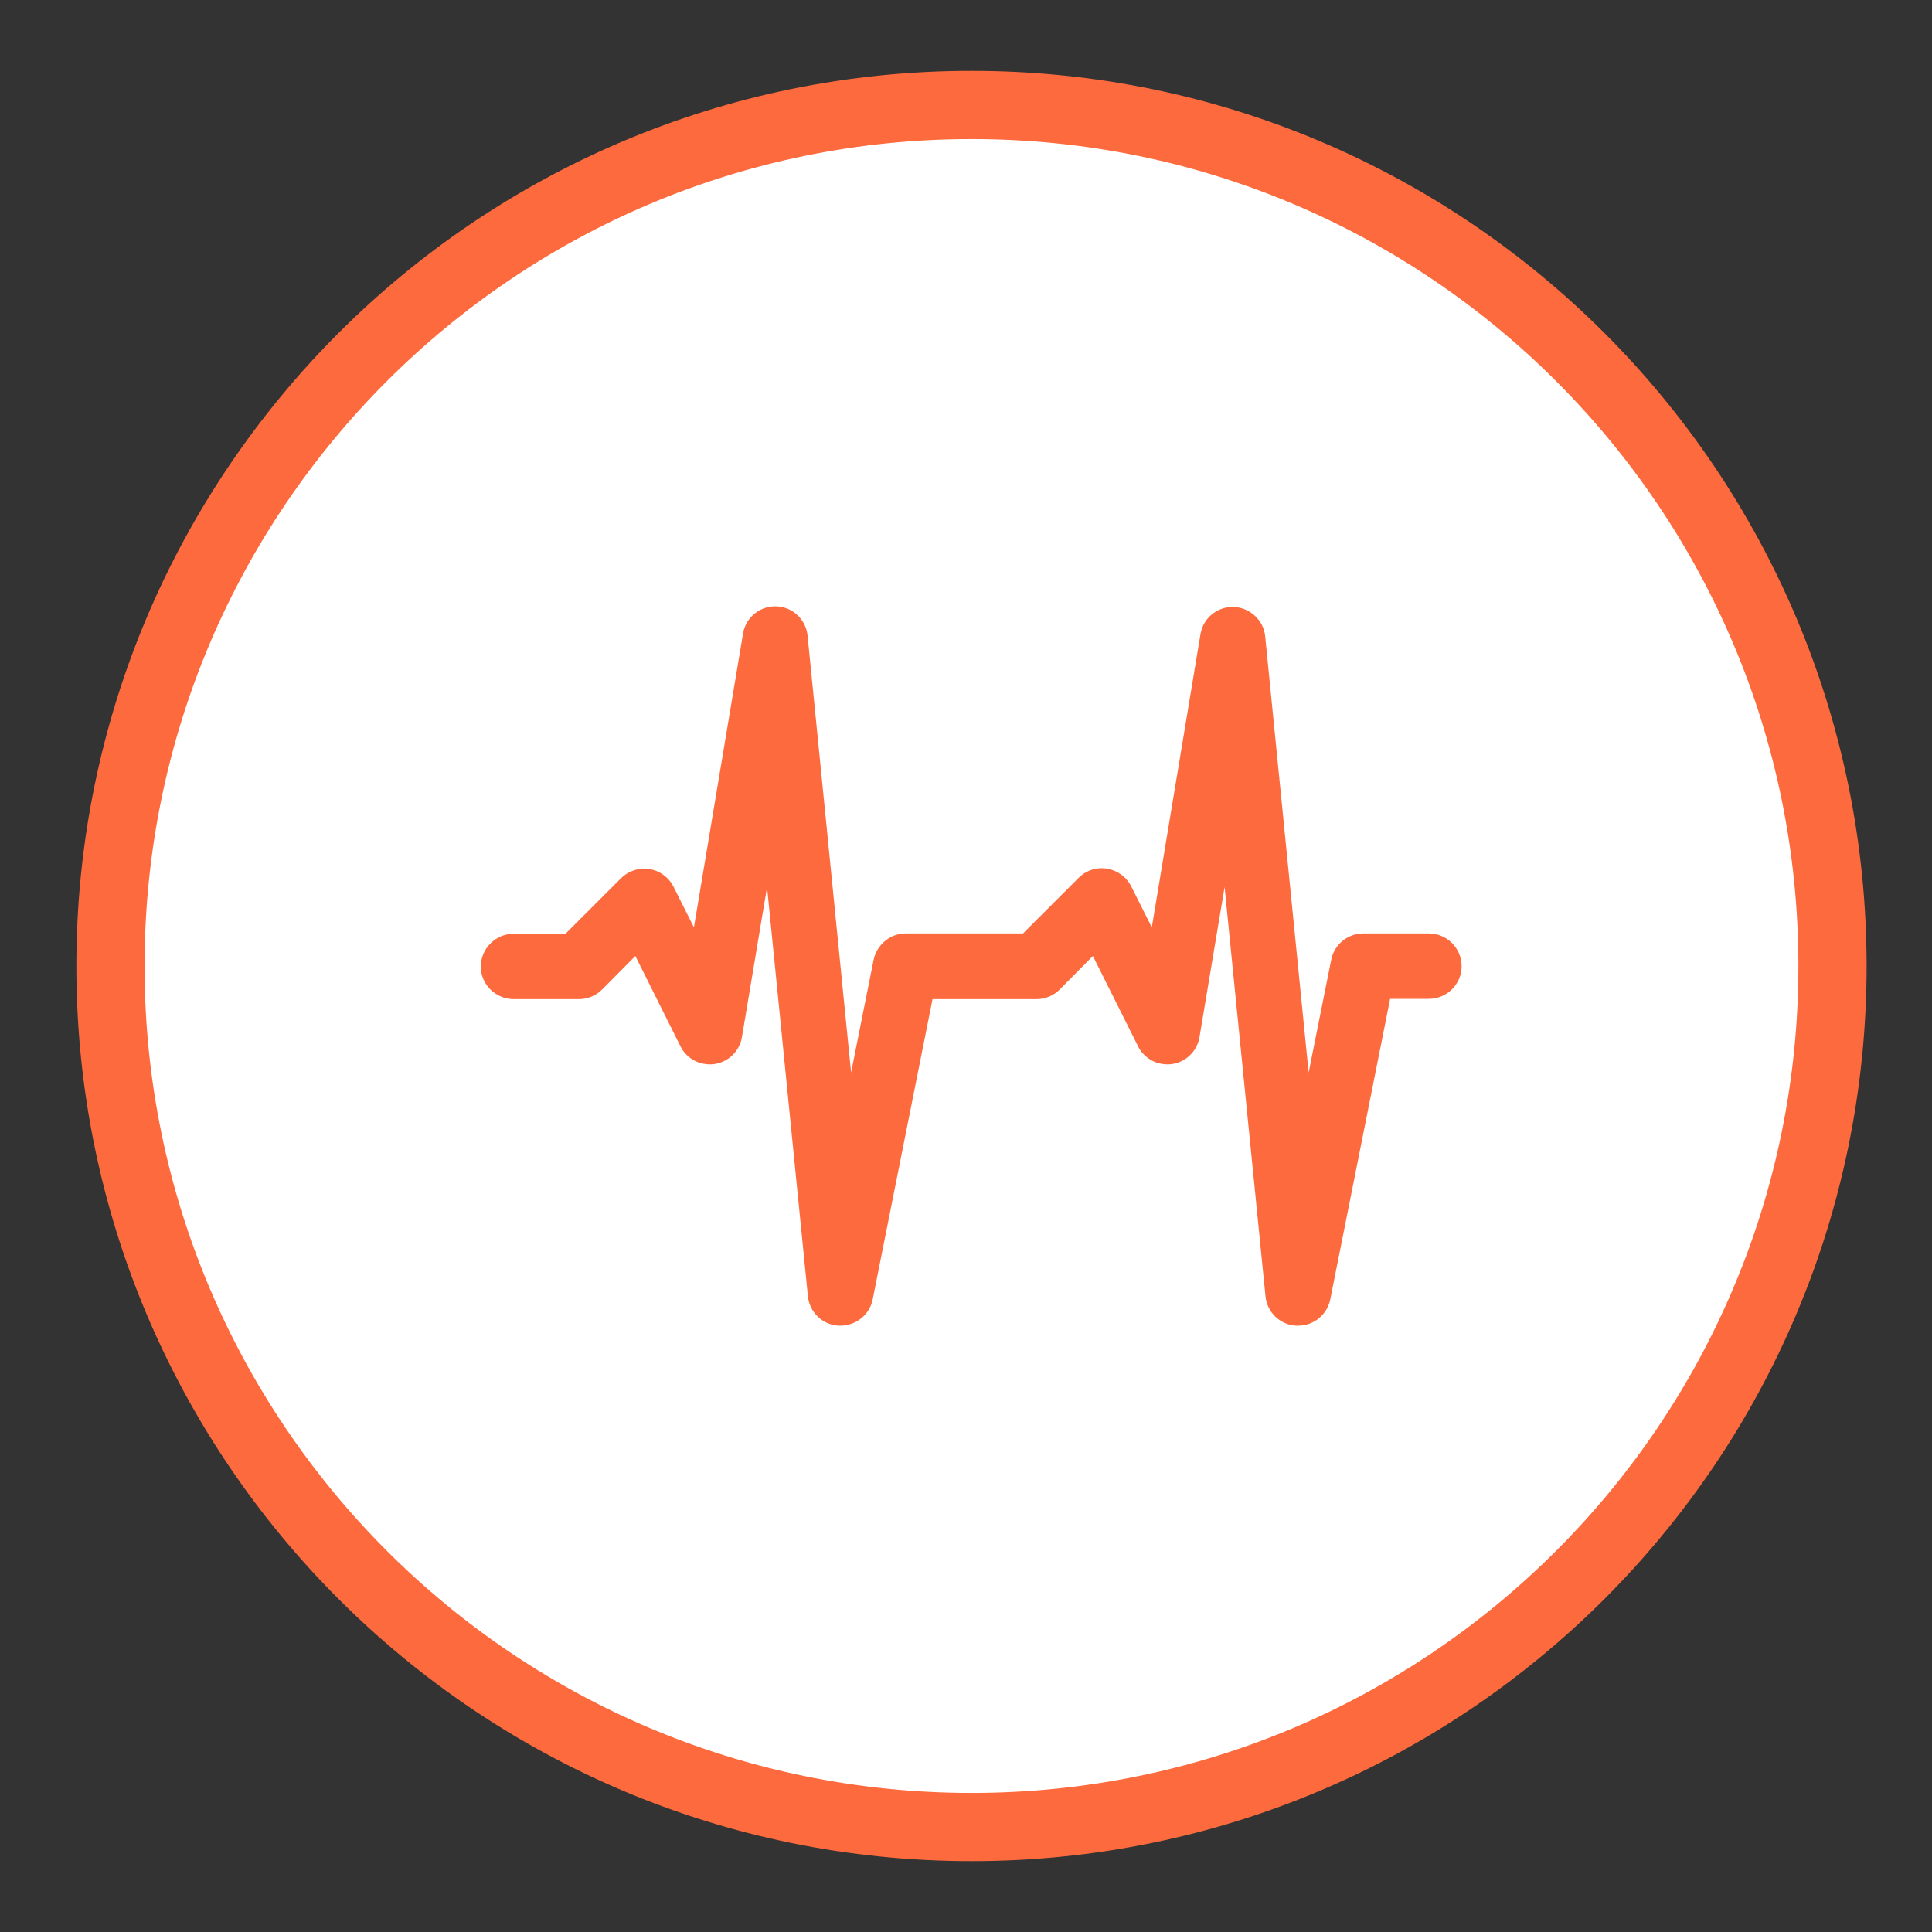
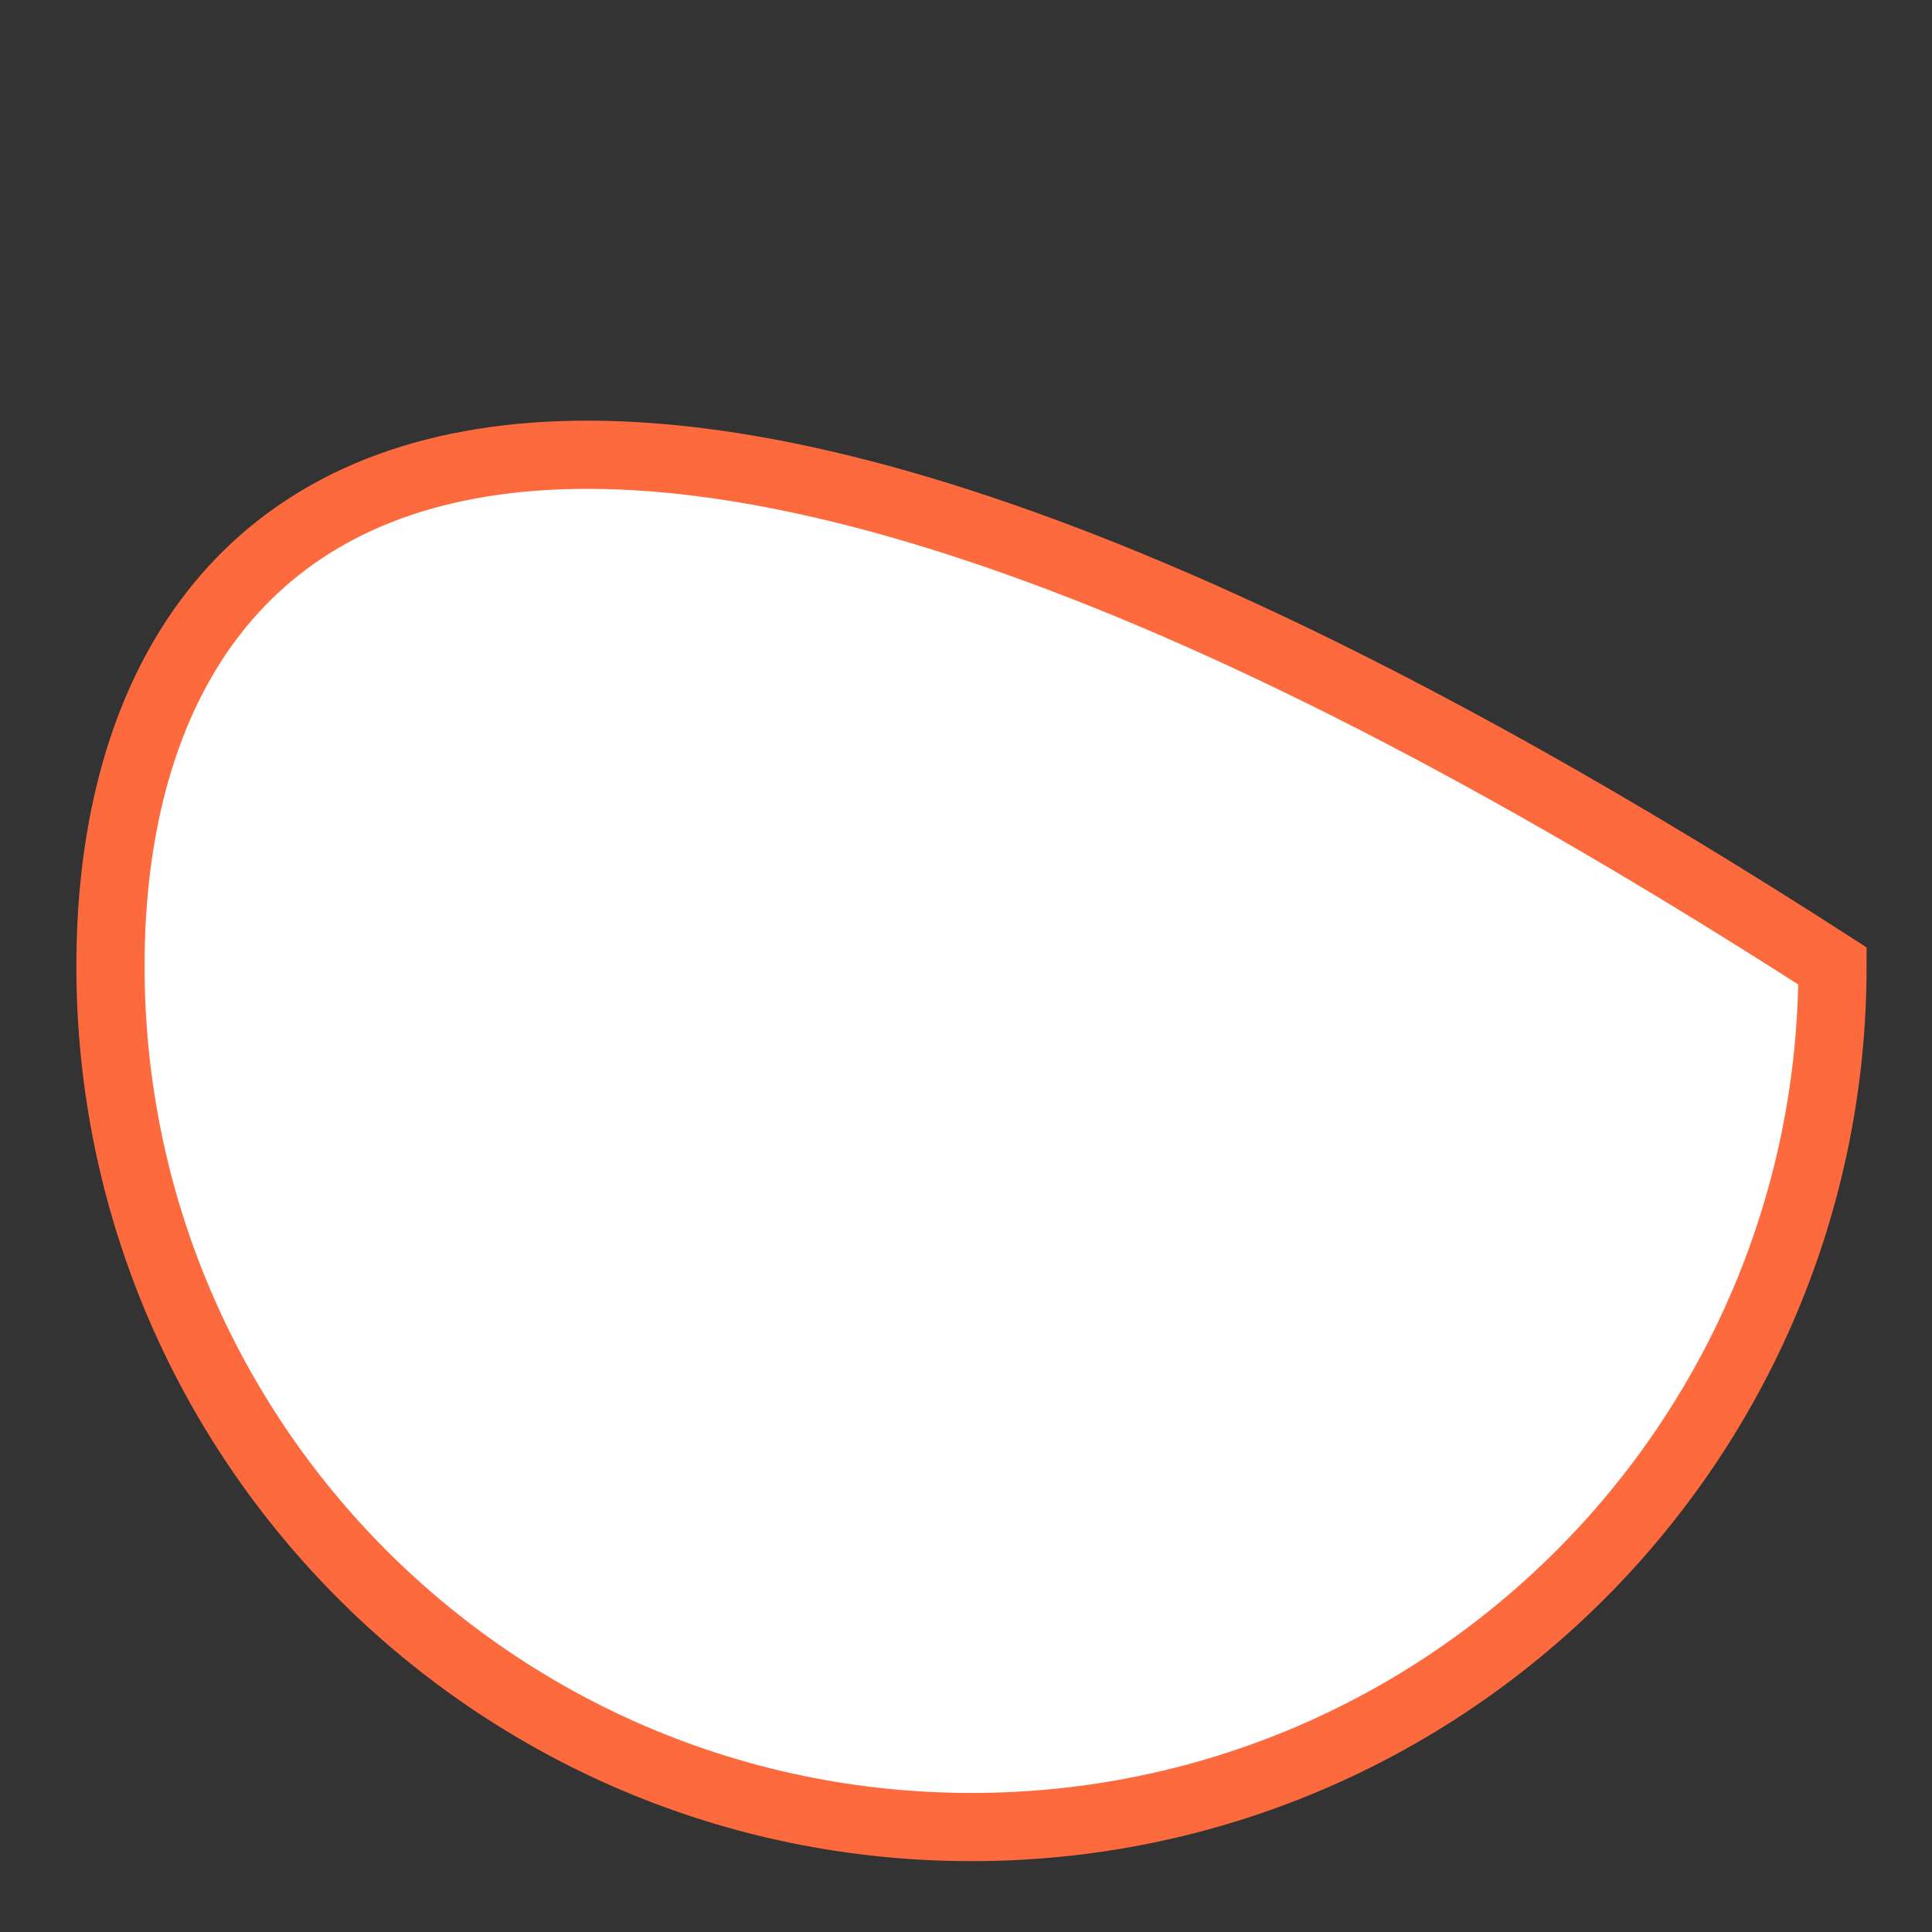
<svg xmlns="http://www.w3.org/2000/svg" width="40" height="40" viewBox="0 0 40 40" fill="none">
  <rect x="0" y="0" width="40" height="40" fill="#333333" stroke="none" />
-   <path d="M20.114 37.827C29.959 37.827 37.94 29.845 37.94 20C37.94 10.154 29.959 2.173 20.114 2.173C10.268 2.173 2.287 10.154 2.287 20C2.287 29.845 10.268 37.827 20.114 37.827Z" fill="white" stroke="#FD6A3D" stroke-width="1.412" />
-   <path d="M26.874 27.447H26.841C26.507 27.433 26.234 27.173 26.201 26.84L25.354 18.366L24.834 21.473C24.774 21.84 24.421 22.093 24.054 22.026C23.841 21.993 23.654 21.853 23.561 21.66L22.627 19.793L21.941 20.486C21.814 20.613 21.641 20.686 21.461 20.686H19.307L18.067 26.907C18.001 27.233 17.701 27.46 17.367 27.447C17.034 27.433 16.761 27.173 16.727 26.84L15.881 18.366L15.361 21.473C15.301 21.84 14.947 22.093 14.581 22.026C14.367 21.993 14.181 21.853 14.087 21.66L13.154 19.793L12.467 20.486C12.341 20.613 12.167 20.686 11.987 20.686H10.634C10.261 20.686 9.954 20.38 9.954 20.013C9.954 19.64 10.261 19.333 10.634 19.333H11.707L12.861 18.18C13.127 17.92 13.554 17.92 13.814 18.18C13.867 18.233 13.907 18.287 13.941 18.353L14.367 19.2L15.381 13.133C15.434 12.76 15.781 12.507 16.147 12.56C16.461 12.607 16.694 12.86 16.721 13.173L17.621 22.206L18.087 19.873C18.154 19.56 18.427 19.326 18.754 19.326H21.181L22.334 18.173C22.487 18.02 22.707 17.947 22.921 17.986C23.134 18.02 23.321 18.153 23.421 18.353L23.847 19.2L24.854 13.133C24.907 12.806 25.187 12.566 25.521 12.566H25.541C25.881 12.58 26.161 12.84 26.194 13.173L27.094 22.206L27.561 19.873C27.621 19.56 27.901 19.326 28.227 19.326H29.581C29.954 19.326 30.261 19.627 30.261 20.006C30.261 20.38 29.954 20.68 29.581 20.68H28.781L27.541 26.907C27.474 27.22 27.201 27.447 26.874 27.447Z" fill="#FD6A3D" />
+   <path d="M20.114 37.827C29.959 37.827 37.94 29.845 37.94 20C10.268 2.173 2.287 10.154 2.287 20C2.287 29.845 10.268 37.827 20.114 37.827Z" fill="white" stroke="#FD6A3D" stroke-width="1.412" />
</svg>